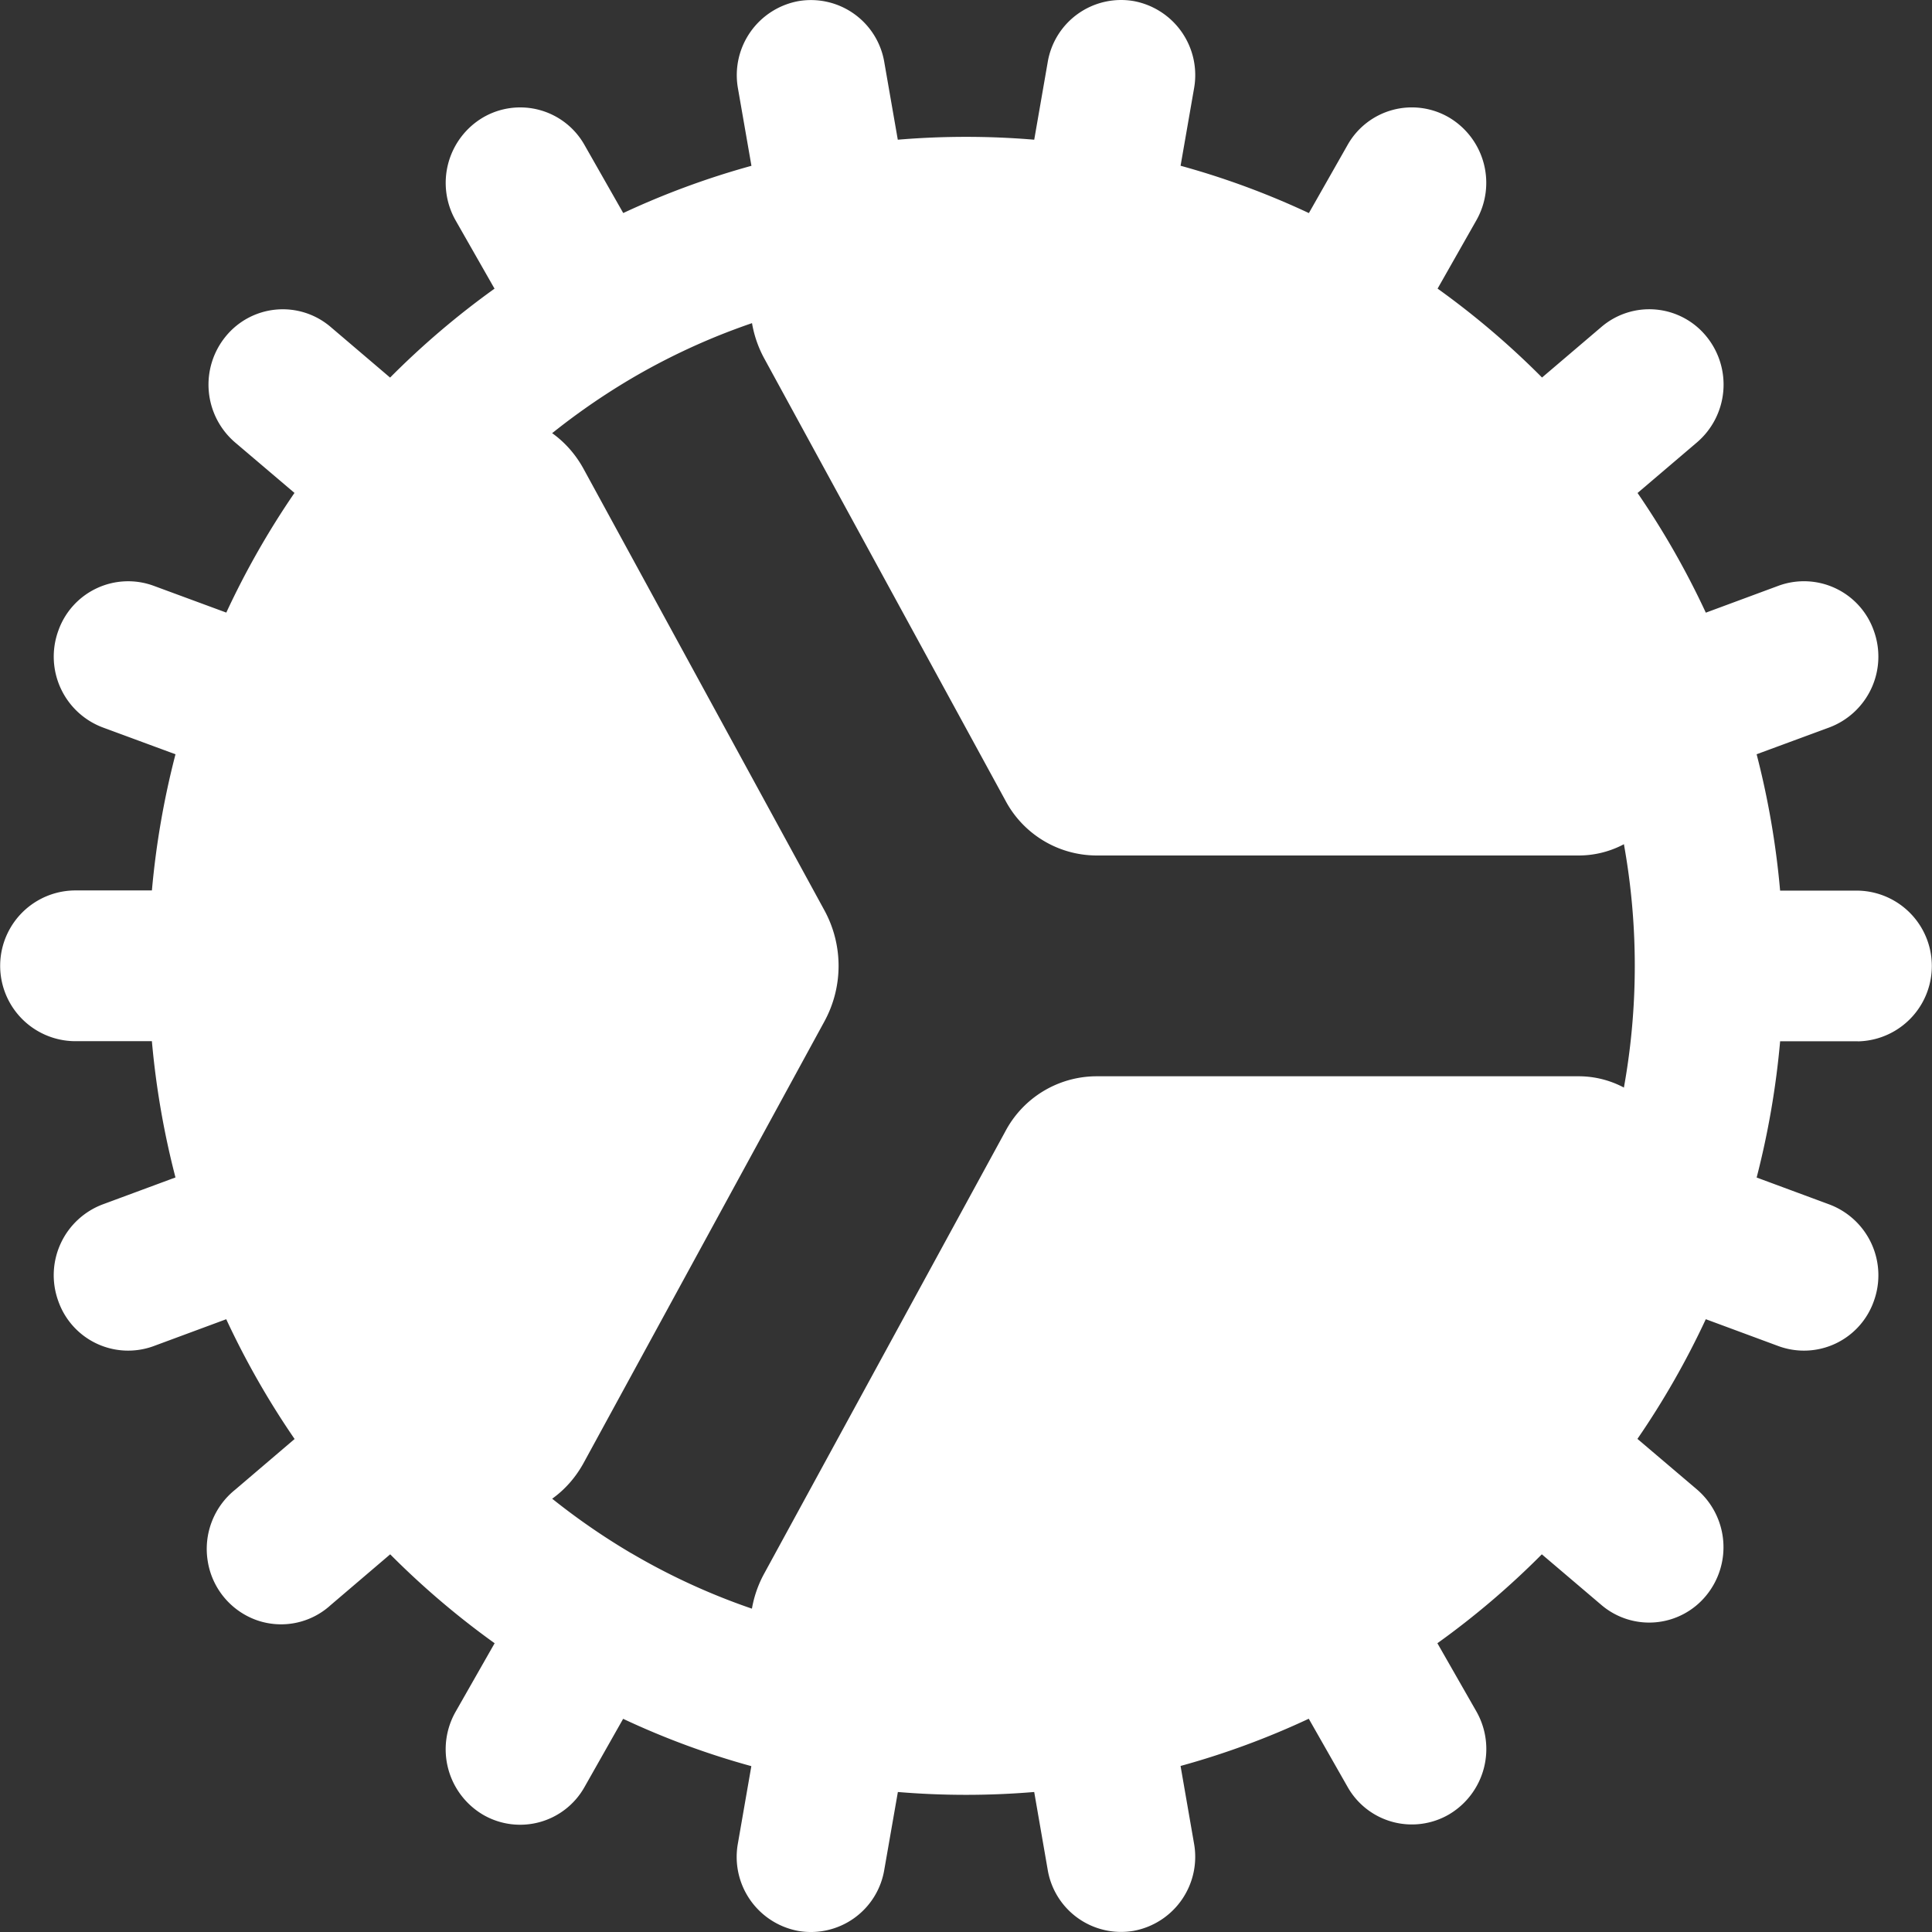
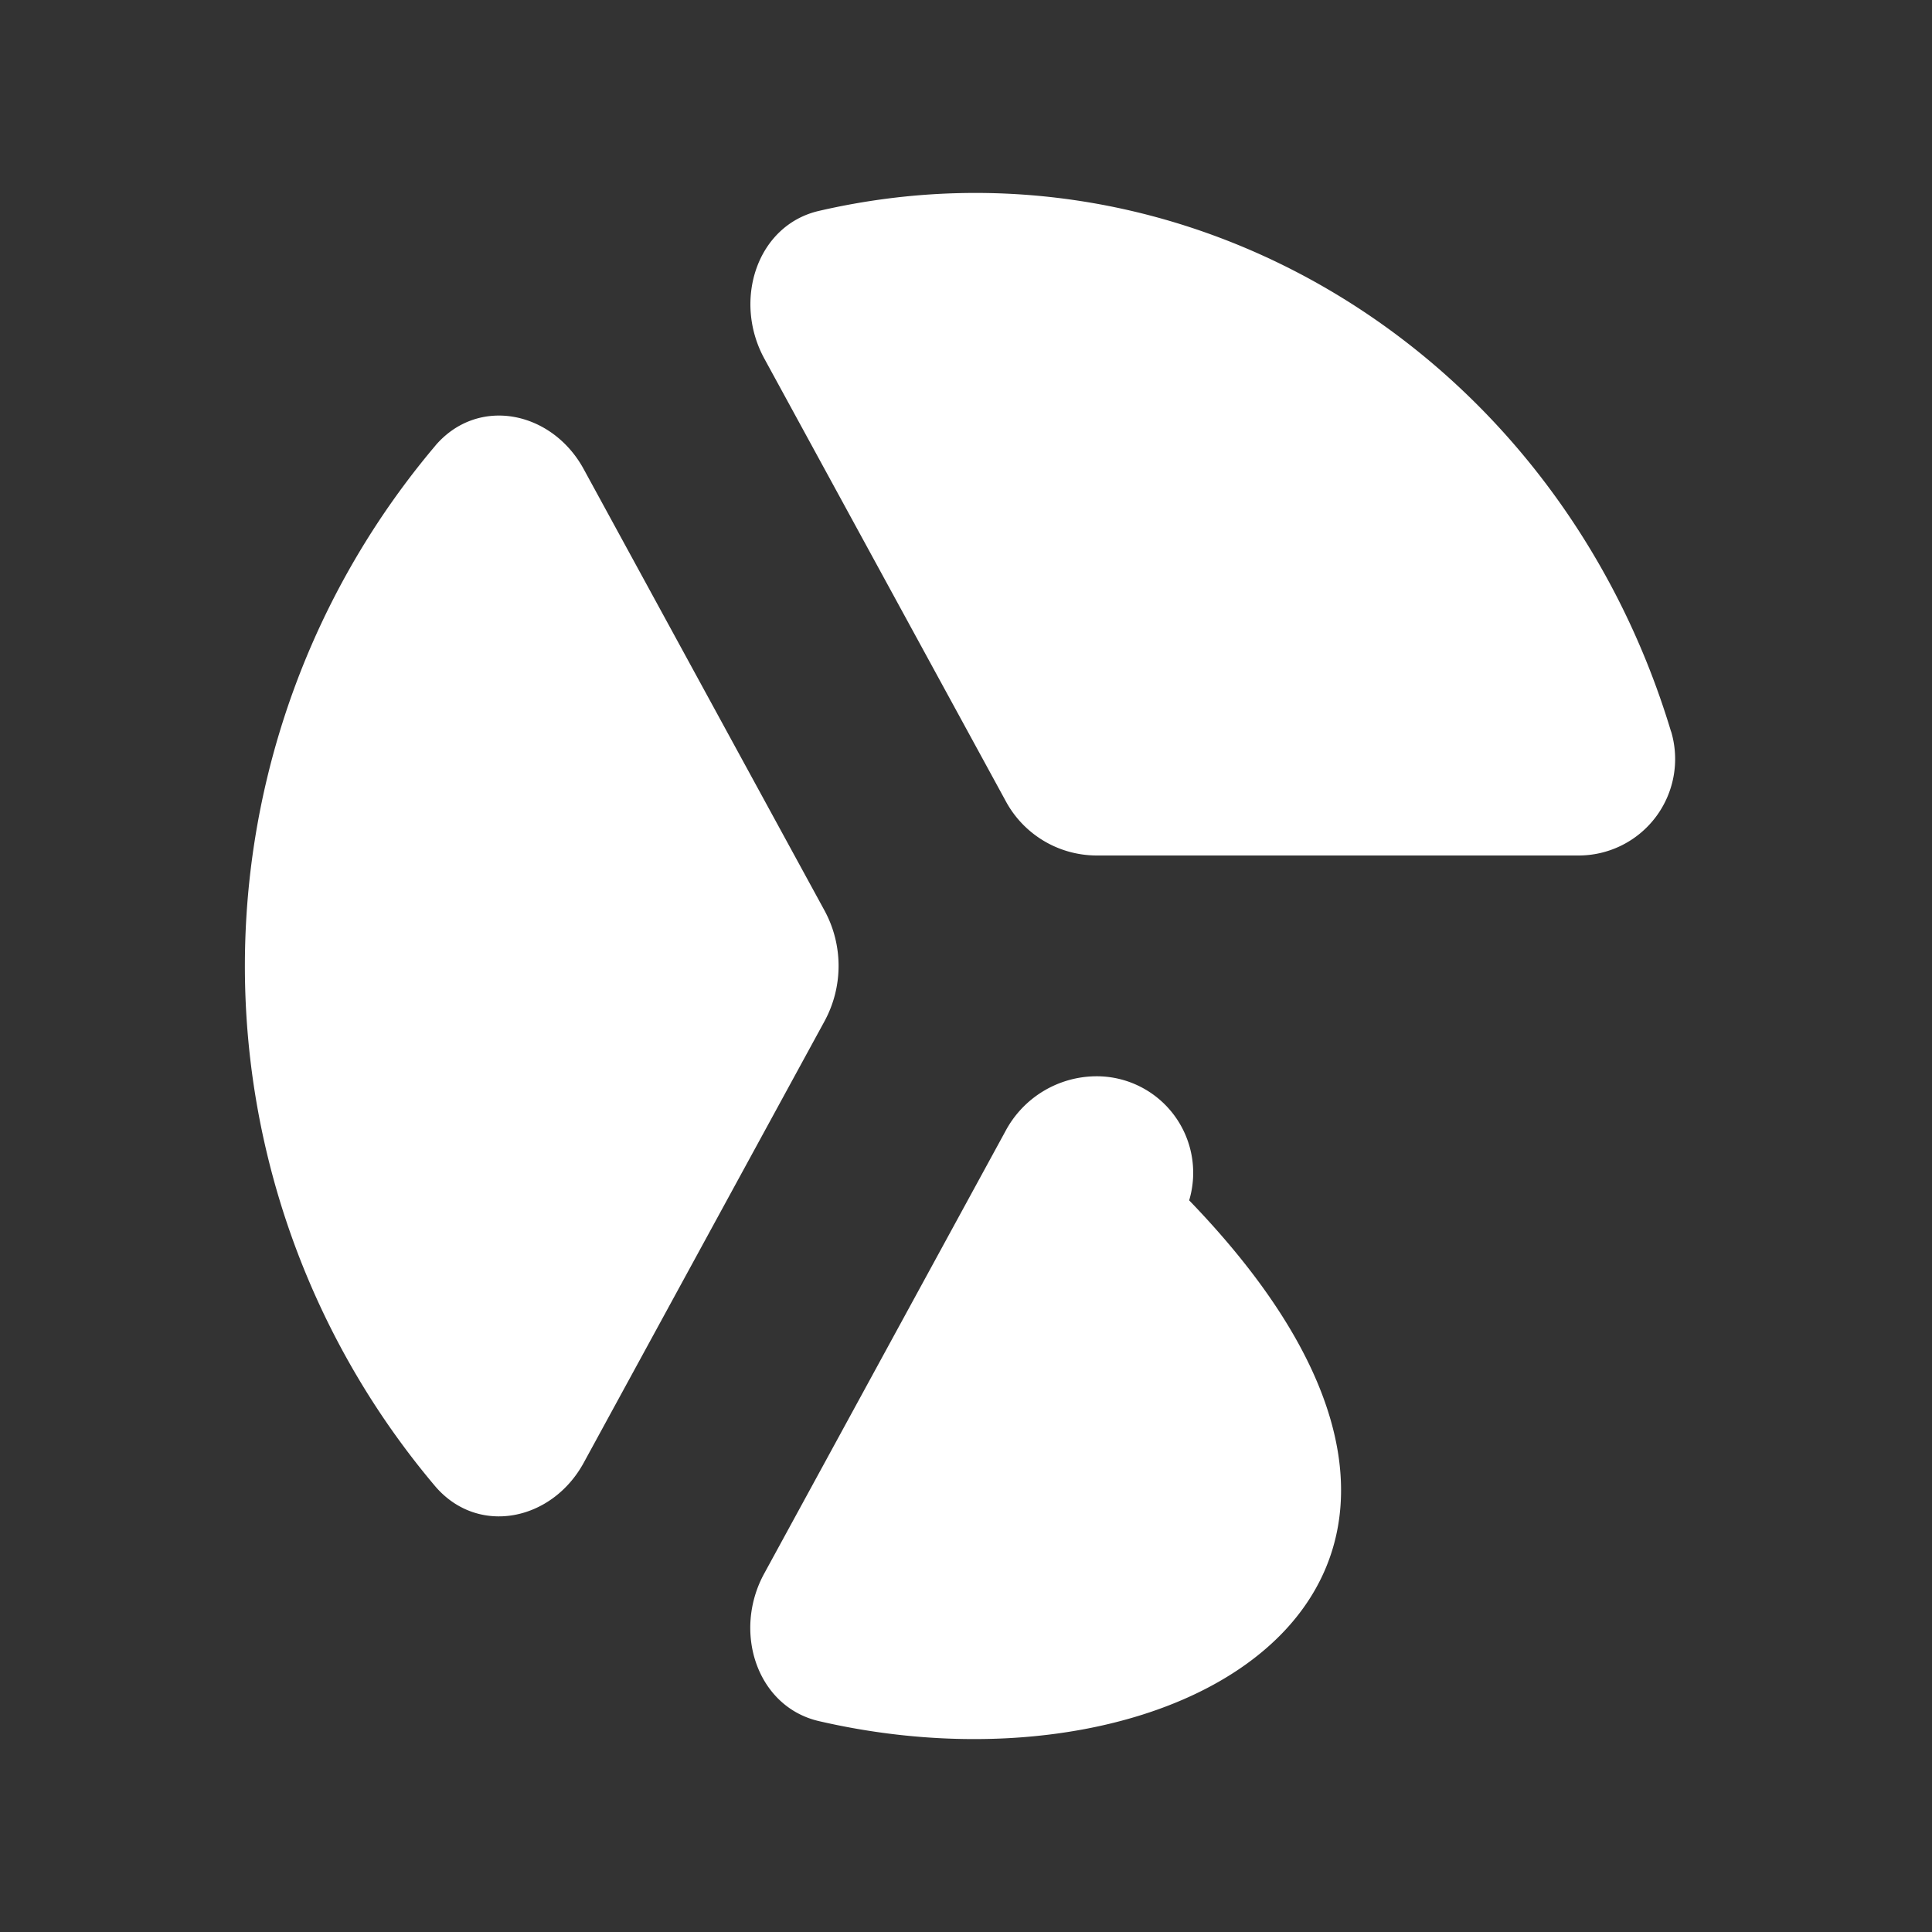
<svg xmlns="http://www.w3.org/2000/svg" id="Group_731" data-name="Group 731" width="95.602" height="95.606" viewBox="0 0 95.602 95.606">
  <rect x="0" y="0" width="95.602" height="95.606" fill="#333333" stroke="none" />
-   <path id="Path_40" data-name="Path 40" d="M77.328,33.4A4.773,4.773,0,0,1,72.7,39.532H48.853A5.117,5.117,0,0,1,44.379,36.8L32.458,14.949c-1.576-2.884-.365-6.606,2.7-7.313,18.232-4.218,36.5,6.945,42.165,25.763ZM16.18,19.247c2.113-2.462,5.768-1.712,7.337,1.165L35.438,42.263a5.739,5.739,0,0,1,0,5.463L23.517,69.585c-1.576,2.884-5.231,3.627-7.344,1.165a39.889,39.889,0,0,1,.007-51.5ZM35.163,82.368c-3.077-.707-4.288-4.429-2.712-7.306L44.379,53.189a5.117,5.117,0,0,1,4.474-2.731H72.7a4.775,4.775,0,0,1,4.625,6.14C71.667,75.419,53.4,86.585,35.163,82.368Z" transform="translate(5.366 2.8)" fill="#fff" />
-   <path id="Path_41" data-name="Path 41" d="M94.176,53.917a3.73,3.73,0,0,0,0-7.459H90.337a41.4,41.4,0,0,0-1.162-6.748l3.6-1.328a3.745,3.745,0,0,0,2.2-4.781,3.664,3.664,0,0,0-4.714-2.23l-3.6,1.333a41.121,41.121,0,0,0-3.378-5.922l2.942-2.506a3.765,3.765,0,0,0,.454-5.254,3.642,3.642,0,0,0-5.181-.46l-2.942,2.506a40.84,40.84,0,0,0-5.168-4.4L75.3,13.3A3.758,3.758,0,0,0,73.954,8.2a3.649,3.649,0,0,0-5.023,1.365l-1.912,3.366a39.783,39.783,0,0,0-6.349-2.342l.667-3.829a3.724,3.724,0,0,0-2.983-4.319A3.682,3.682,0,0,0,54.094,5.47L53.428,9.3a40.437,40.437,0,0,0-6.751,0L46.01,5.47a3.681,3.681,0,0,0-4.258-3.026,3.725,3.725,0,0,0-2.984,4.319l.667,3.829a40.215,40.215,0,0,0-6.344,2.337L31.178,9.568A3.651,3.651,0,0,0,26.153,8.2,3.76,3.76,0,0,0,24.8,13.3l1.922,3.371a40.789,40.789,0,0,0-5.168,4.4l-2.942-2.506a3.643,3.643,0,0,0-5.182.457,3.767,3.767,0,0,0,.451,5.256l2.942,2.5A41.135,41.135,0,0,0,13.449,32.7l-3.6-1.328a3.664,3.664,0,0,0-4.714,2.23,3.745,3.745,0,0,0,2.2,4.781l3.6,1.328a41.408,41.408,0,0,0-1.167,6.738H5.928a3.73,3.73,0,0,0,0,7.459H9.767a41.284,41.284,0,0,0,1.167,6.743l-3.6,1.333a3.745,3.745,0,0,0-2.2,4.781A3.664,3.664,0,0,0,9.846,69l3.6-1.333a41.159,41.159,0,0,0,3.383,5.927L13.891,76.1a3.756,3.756,0,0,0-1.36,3.541,3.716,3.716,0,0,0,2.407,2.912,3.638,3.638,0,0,0,3.675-.74L21.559,79.3a40.983,40.983,0,0,0,5.168,4.4L24.8,87.083a3.76,3.76,0,0,0,1.348,5.1,3.651,3.651,0,0,0,5.026-1.367l1.912-3.376a39.443,39.443,0,0,0,6.344,2.342l-.667,3.834a3.724,3.724,0,0,0,2.983,4.319A3.682,3.682,0,0,0,46.01,94.9l.671-3.839a40.5,40.5,0,0,0,6.746,0l.667,3.844a3.681,3.681,0,0,0,4.258,3.026,3.725,3.725,0,0,0,2.984-4.319l-.667-3.839a39.8,39.8,0,0,0,6.344-2.337l1.917,3.366a3.651,3.651,0,0,0,5.026,1.367,3.76,3.76,0,0,0,1.348-5.1L73.378,83.7a40.752,40.752,0,0,0,5.168-4.4l2.947,2.506a3.643,3.643,0,0,0,5.182-.462,3.767,3.767,0,0,0-.456-5.256l-2.942-2.5a41.12,41.12,0,0,0,3.383-5.922L90.264,69a3.664,3.664,0,0,0,4.712-2.233,3.744,3.744,0,0,0-2.2-4.779l-3.6-1.333a41.715,41.715,0,0,0,1.162-6.743h3.844ZM81.149,38.7A33.433,33.433,0,0,0,66.391,20.984,32.513,32.513,0,0,0,50.05,16.624a32.909,32.909,0,0,0-6.012.553A32.562,32.562,0,0,0,33.5,21.114,33.614,33.614,0,0,0,19.029,38.462a3.8,3.8,0,0,1-.177.492A33.942,33.942,0,0,0,16.96,50.187,33.6,33.6,0,0,0,33.409,79.2l.049.03.049.025a32.588,32.588,0,0,0,10.8,3.988.377.377,0,0,1,.1.02,32.842,32.842,0,0,0,11.282,0l.108-.02a32.6,32.6,0,0,0,10.924-4.058,33.367,33.367,0,0,0,8.639-7.374l.044-.05.044-.06a33.928,33.928,0,0,0,5.7-32.99Z" transform="translate(-2.251 -2.387)" fill="#fff" fill-rule="evenodd" />
+   <path id="Path_40" data-name="Path 40" d="M77.328,33.4A4.773,4.773,0,0,1,72.7,39.532H48.853A5.117,5.117,0,0,1,44.379,36.8L32.458,14.949c-1.576-2.884-.365-6.606,2.7-7.313,18.232-4.218,36.5,6.945,42.165,25.763ZM16.18,19.247c2.113-2.462,5.768-1.712,7.337,1.165L35.438,42.263a5.739,5.739,0,0,1,0,5.463L23.517,69.585c-1.576,2.884-5.231,3.627-7.344,1.165a39.889,39.889,0,0,1,.007-51.5ZM35.163,82.368c-3.077-.707-4.288-4.429-2.712-7.306L44.379,53.189a5.117,5.117,0,0,1,4.474-2.731a4.775,4.775,0,0,1,4.625,6.14C71.667,75.419,53.4,86.585,35.163,82.368Z" transform="translate(5.366 2.8)" fill="#fff" />
</svg>